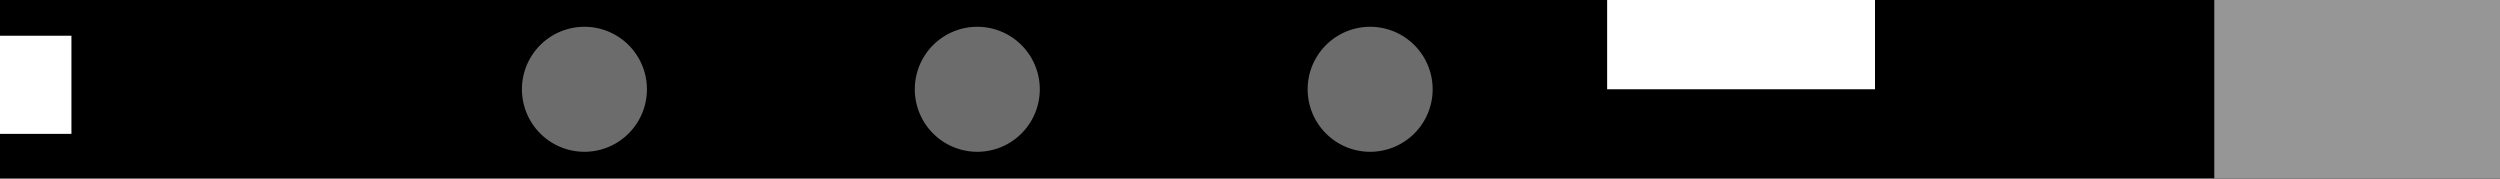
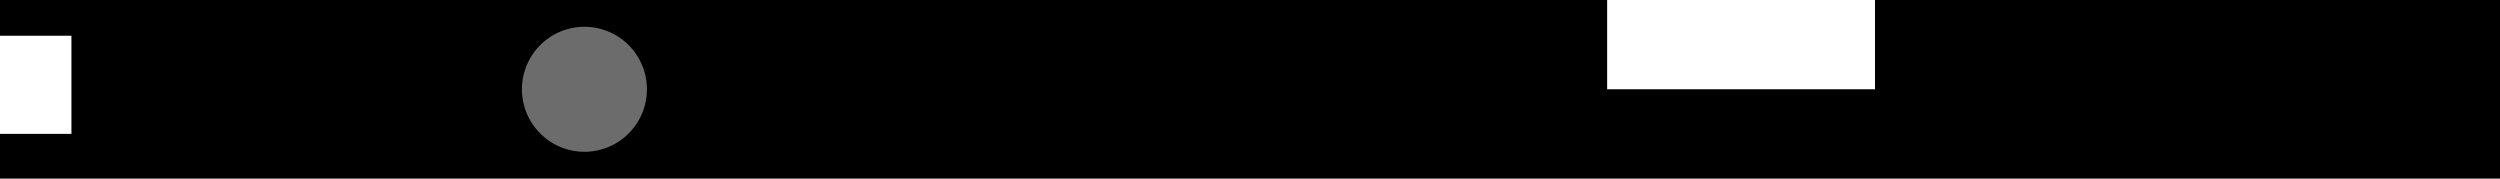
<svg xmlns="http://www.w3.org/2000/svg" xmlns:ns1="http://www.shapertools.com/namespaces/shaper" enable-background="new 0 0 17.78 1.27" height="1.27cm" ns1:fusionaddin="version:0.2" version="1.1" viewBox="0 0 17.78 1.27" width="17.78cm" x="0cm" xml:space="preserve" y="0cm">
  <title>Title</title>
  <desc>Description</desc>
  <path d="M17.78,0.635 L17.78,1.27 13.335,1.27 13.335,0.635 11.43,0.635 11.43,1.27 0.0,1.27 0.0,1.016 0.508,1.016 0.508,0.635 0.508,0.318 0.0,0.318 0.0,0.0 17.78,0.0 17.78,0.635" fill="rgb(0,0,0)" ns1:cutDepth="0.07620000243186952" ns1:pathType="exterior" transform="matrix(1,0,0,-1,-0.0,1.27)" vector-effect="non-scaling-stroke" />
-   <path d="M 6.95 0.635 m -0.444, 0 a 0.444,0.444 0 1,0 0.889,0 a 0.444,0.444 0 1,0 -0.889,0" fill="rgb(108,108,108)" fill-rule="evenodd" ns1:cutDepth="0.006349999999999998" ns1:pathType="hogging" transform="matrix(1,0,0,-1,-0.0,1.27)" vector-effect="non-scaling-stroke" />
  <path d="M 4.156 0.635 m -0.444, 0 a 0.444,0.444 0 1,0 0.889,0 a 0.444,0.444 0 1,0 -0.889,0" fill="rgb(108,108,108)" fill-rule="evenodd" ns1:cutDepth="0.006349999999999998" ns1:pathType="hogging" transform="matrix(1,0,0,-1,-0.0,1.27)" vector-effect="non-scaling-stroke" />
-   <path d="M 9.744 0.635 m -0.444, 0 a 0.444,0.444 0 1,0 0.889,0 a 0.444,0.444 0 1,0 -0.889,0" fill="rgb(108,108,108)" fill-rule="evenodd" ns1:cutDepth="0.006349999999999998" ns1:pathType="hogging" transform="matrix(1,0,0,-1,-0.0,1.27)" vector-effect="non-scaling-stroke" />
-   <path d="M15.748,1.27 L15.748,0.0 17.78,0.0 17.78,1.27 15.748,1.27" fill="rgb(150,150,150)" fill-rule="evenodd" ns1:cutDepth="0.03810000121593476" ns1:pathType="hogging" transform="matrix(1,0,0,-1,-0.0,1.27)" vector-effect="non-scaling-stroke" />
</svg>